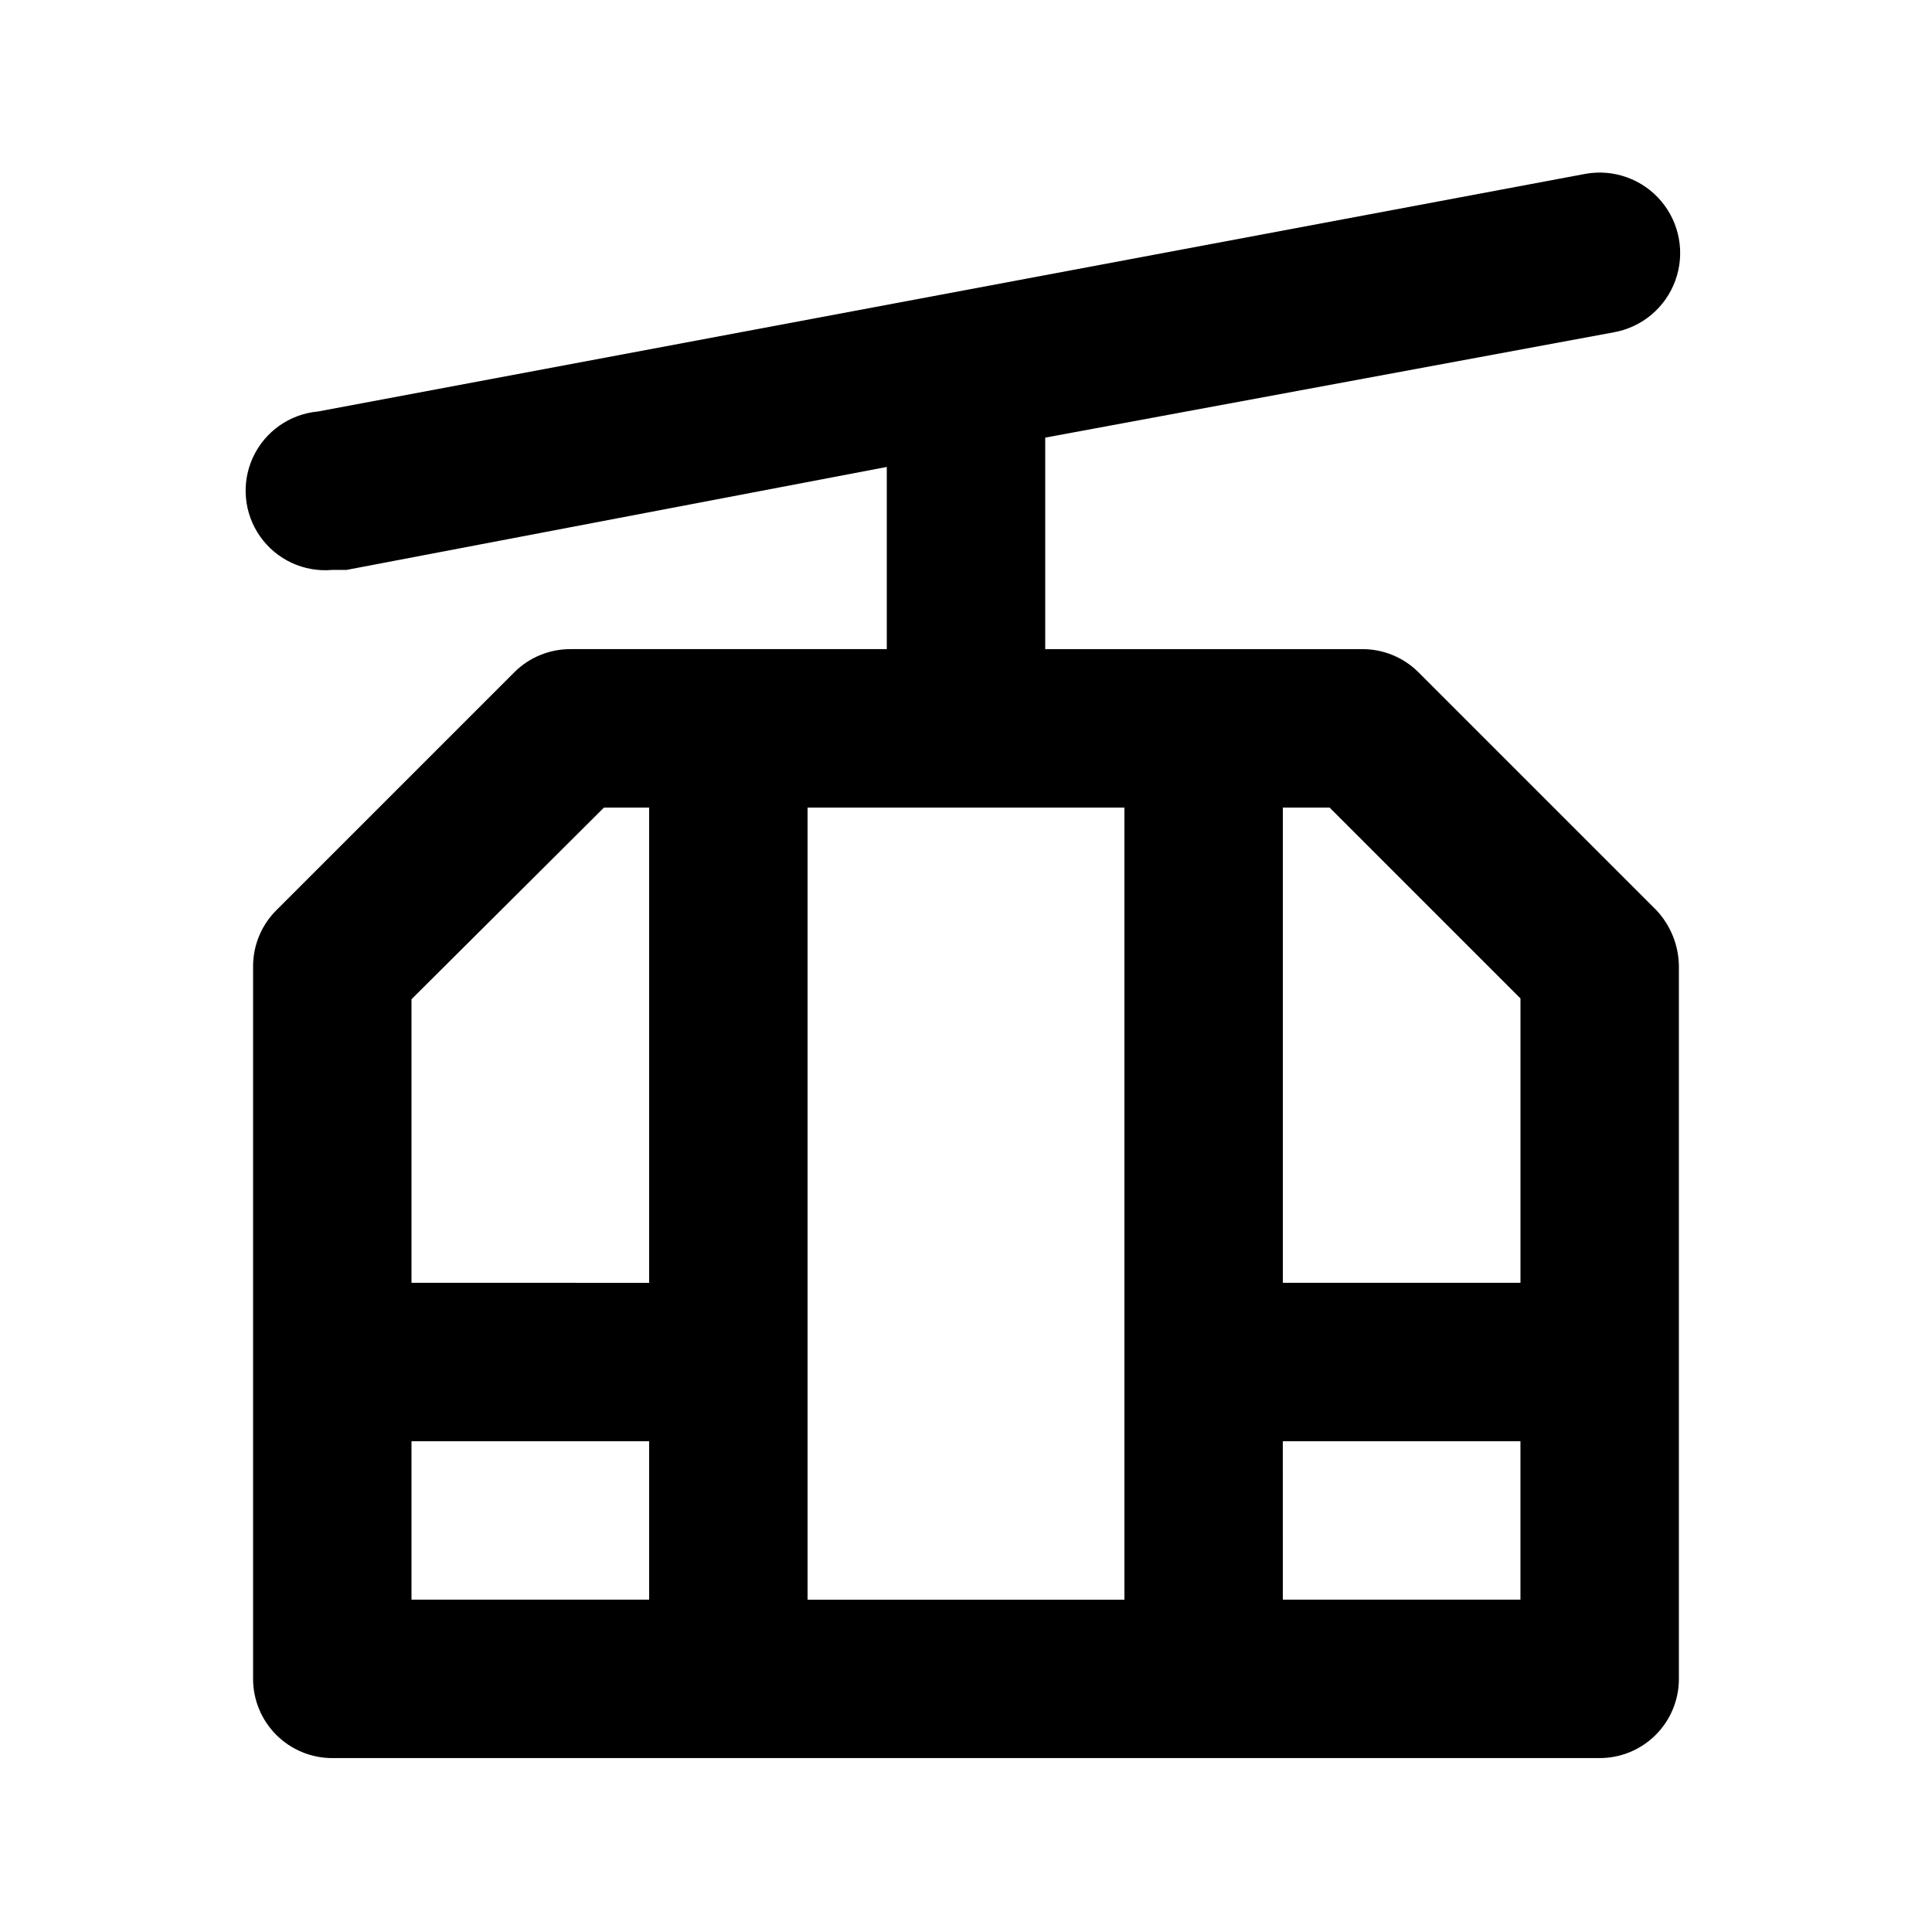
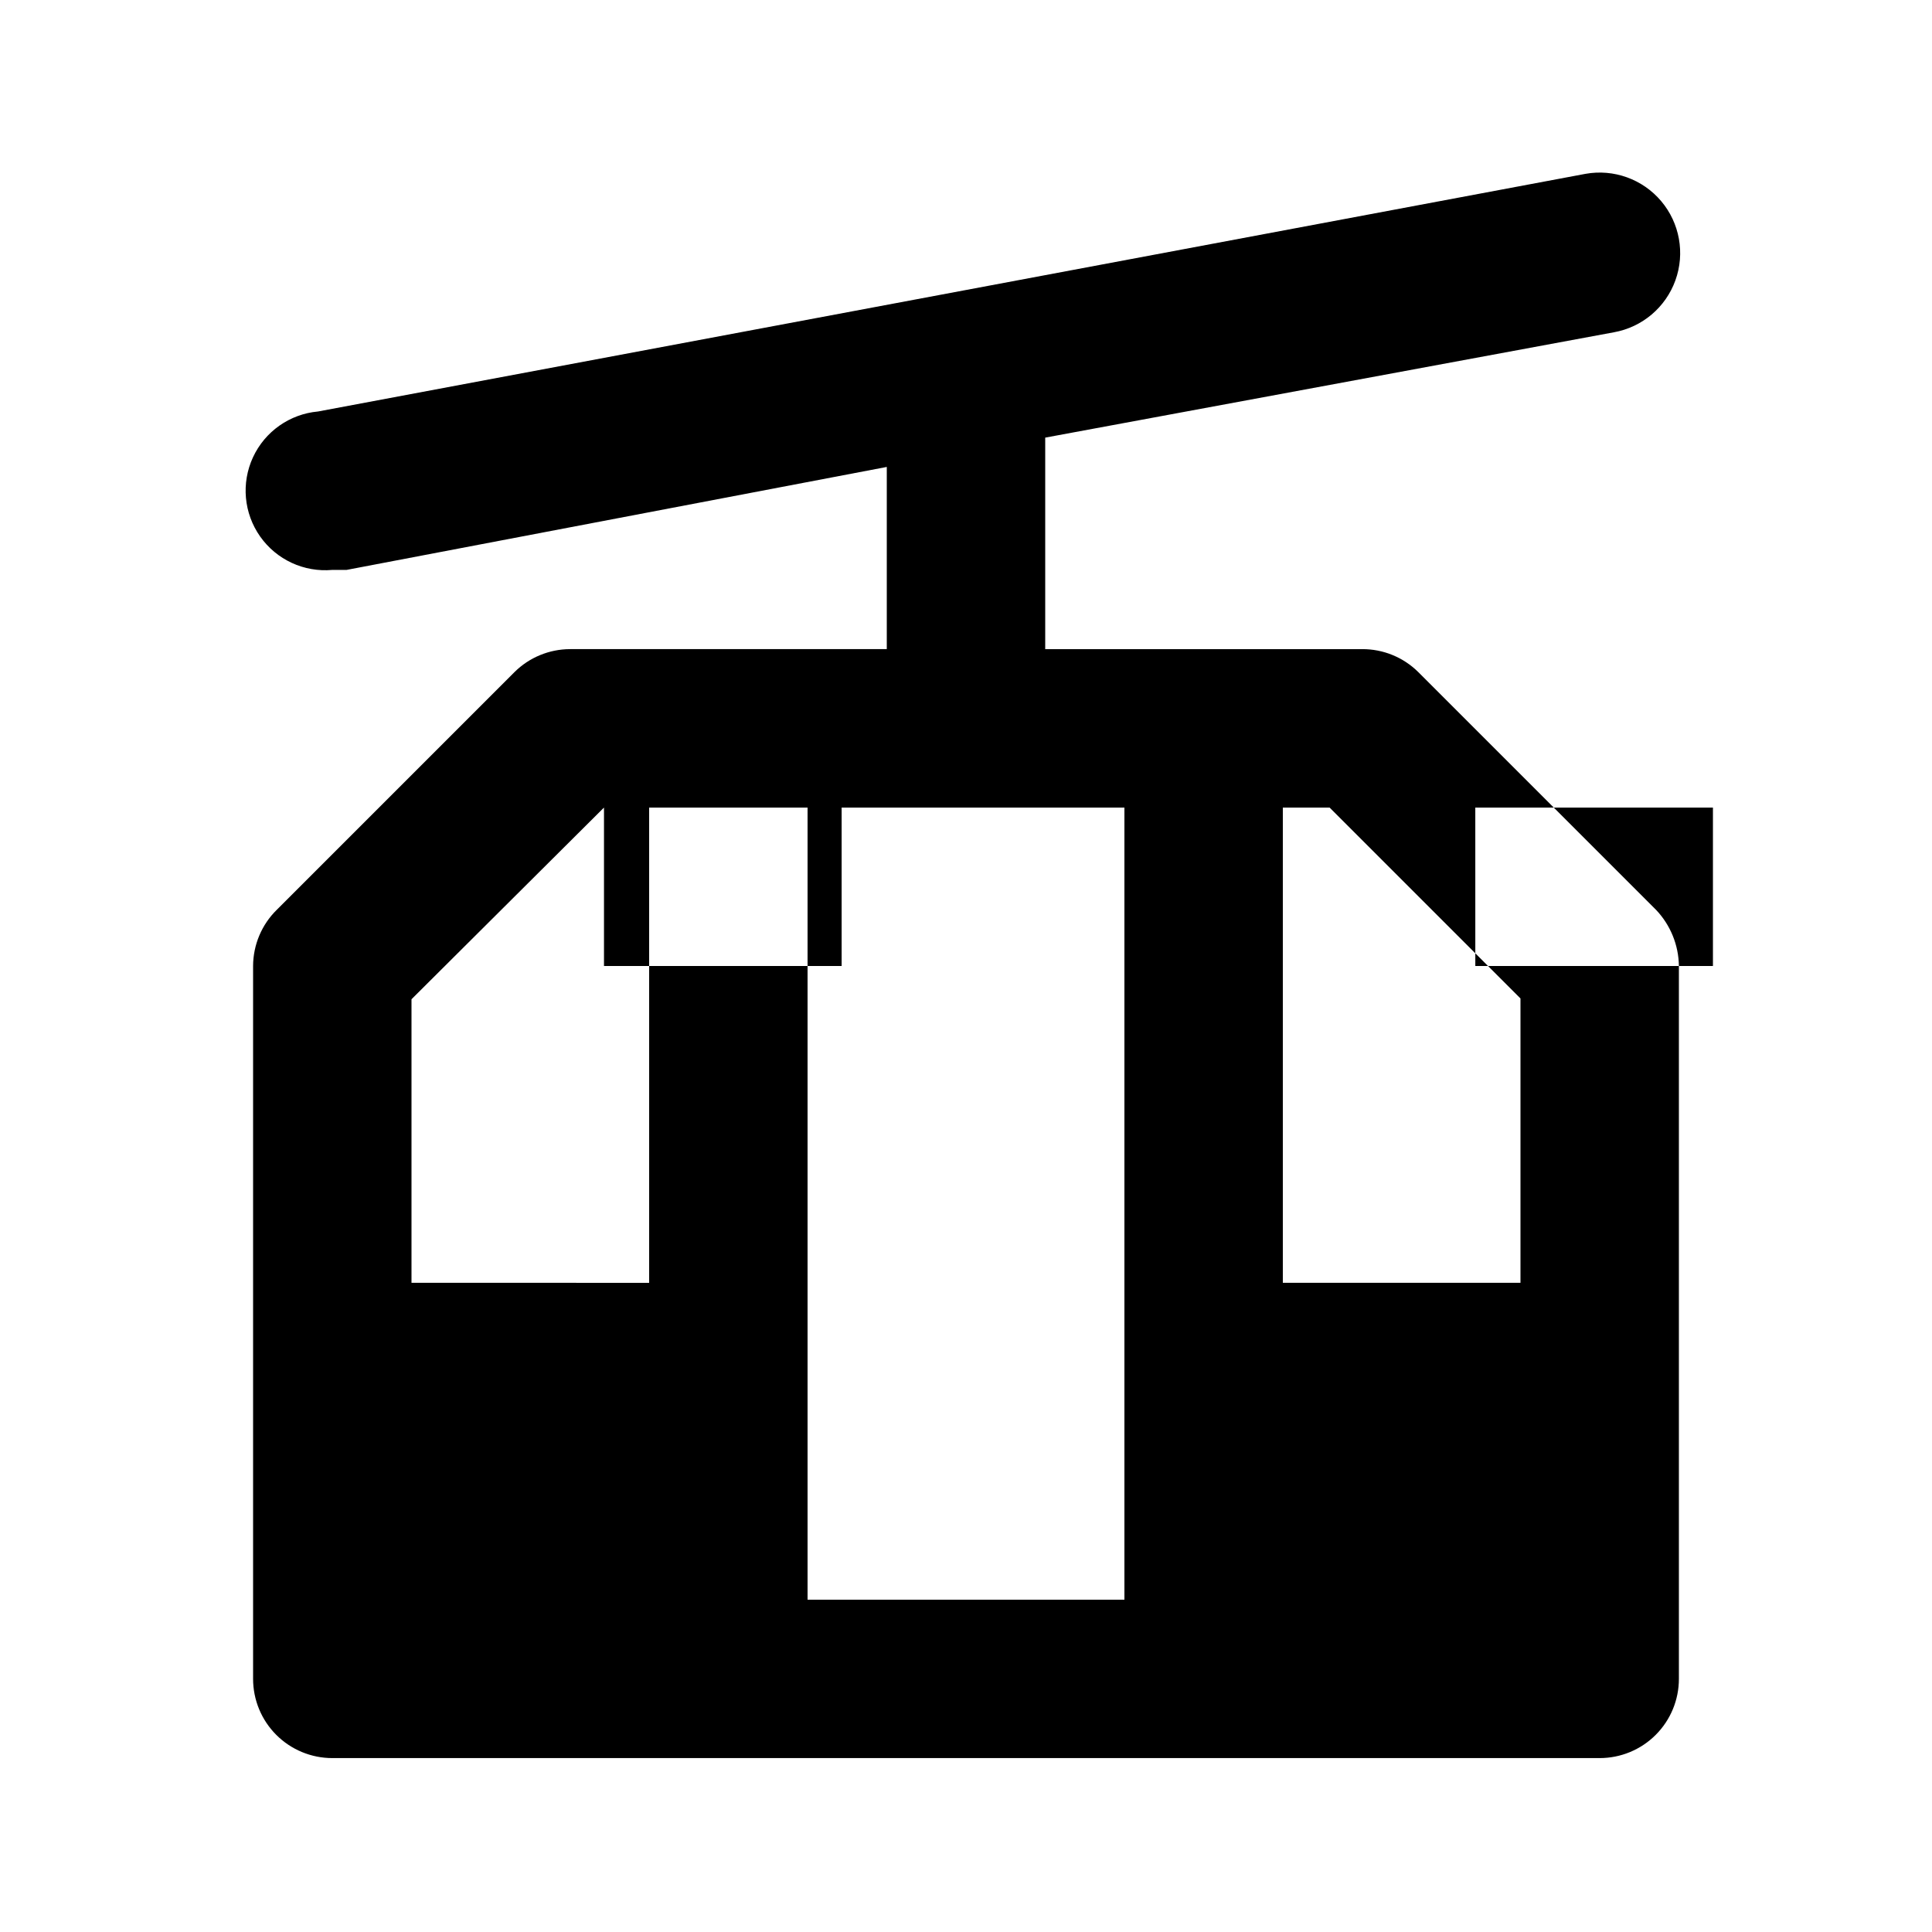
<svg xmlns="http://www.w3.org/2000/svg" fill="#000000" width="800px" height="800px" version="1.1" viewBox="144 144 512 512">
-   <path d="m582.84 385.09-62.977-62.977c-3.961-3.93-9.324-6.121-14.906-6.086h-83.965v-56.051l150.72-27.918c7.5-1.352 13.707-6.598 16.289-13.77 2.582-7.168 1.141-15.172-3.777-20.992-4.922-5.82-12.57-8.574-20.07-7.223l-335.87 62.977c-7.5 0.676-14.07 5.301-17.238 12.133-3.164 6.832-2.445 14.832 1.891 20.992 4.336 6.156 11.625 9.535 19.125 8.859h3.777l143.17-27.289v48.281h-83.969c-5.508 0.023-10.785 2.207-14.695 6.086l-62.977 62.977c-4.008 3.926-6.273 9.293-6.297 14.906v188.93-0.004c0 5.57 2.211 10.906 6.148 14.844s9.277 6.148 14.844 6.148h335.87c5.57 0 10.91-2.211 14.844-6.148 3.938-3.938 6.148-9.273 6.148-14.844v-188.93c-0.074-5.559-2.25-10.883-6.086-14.906zm-35.898 23.512v75.359h-62.977v-125.95h12.387zm-188.93 159.33v-209.92h83.969v209.92zm-53.949-209.92h11.965v125.95l-62.977-0.004v-75.148zm-51.012 167.93h62.977v41.984h-62.977zm230.91 41.984-0.004-41.984h62.977v41.984z" />
+   <path d="m582.84 385.09-62.977-62.977c-3.961-3.93-9.324-6.121-14.906-6.086h-83.965v-56.051l150.72-27.918c7.5-1.352 13.707-6.598 16.289-13.77 2.582-7.168 1.141-15.172-3.777-20.992-4.922-5.82-12.57-8.574-20.07-7.223l-335.87 62.977c-7.5 0.676-14.07 5.301-17.238 12.133-3.164 6.832-2.445 14.832 1.891 20.992 4.336 6.156 11.625 9.535 19.125 8.859h3.777l143.17-27.289v48.281h-83.969c-5.508 0.023-10.785 2.207-14.695 6.086l-62.977 62.977c-4.008 3.926-6.273 9.293-6.297 14.906v188.93-0.004c0 5.57 2.211 10.906 6.148 14.844s9.277 6.148 14.844 6.148h335.87c5.57 0 10.91-2.211 14.844-6.148 3.938-3.938 6.148-9.273 6.148-14.844v-188.93c-0.074-5.559-2.25-10.883-6.086-14.906zm-35.898 23.512v75.359h-62.977v-125.95h12.387zm-188.93 159.33v-209.92h83.969v209.92zm-53.949-209.92h11.965v125.95l-62.977-0.004v-75.148zh62.977v41.984h-62.977zm230.91 41.984-0.004-41.984h62.977v41.984z" />
</svg>